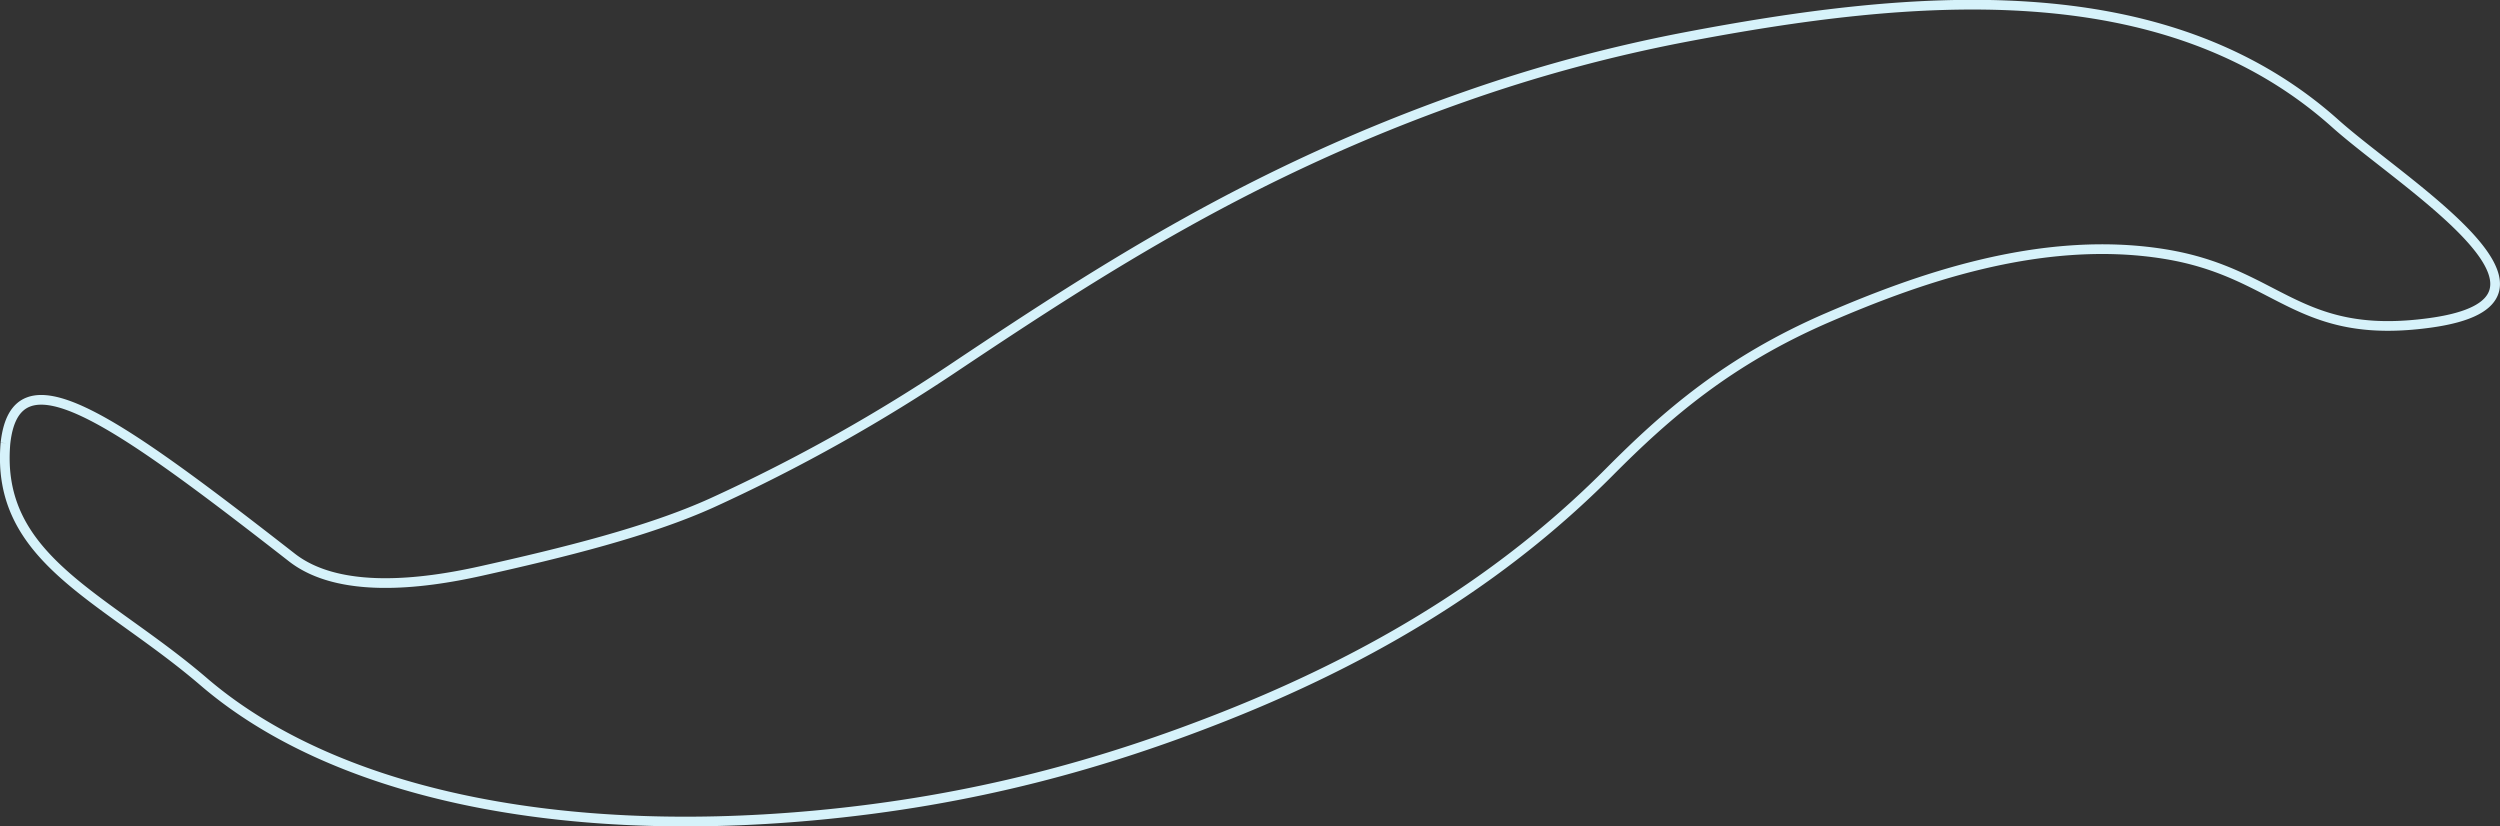
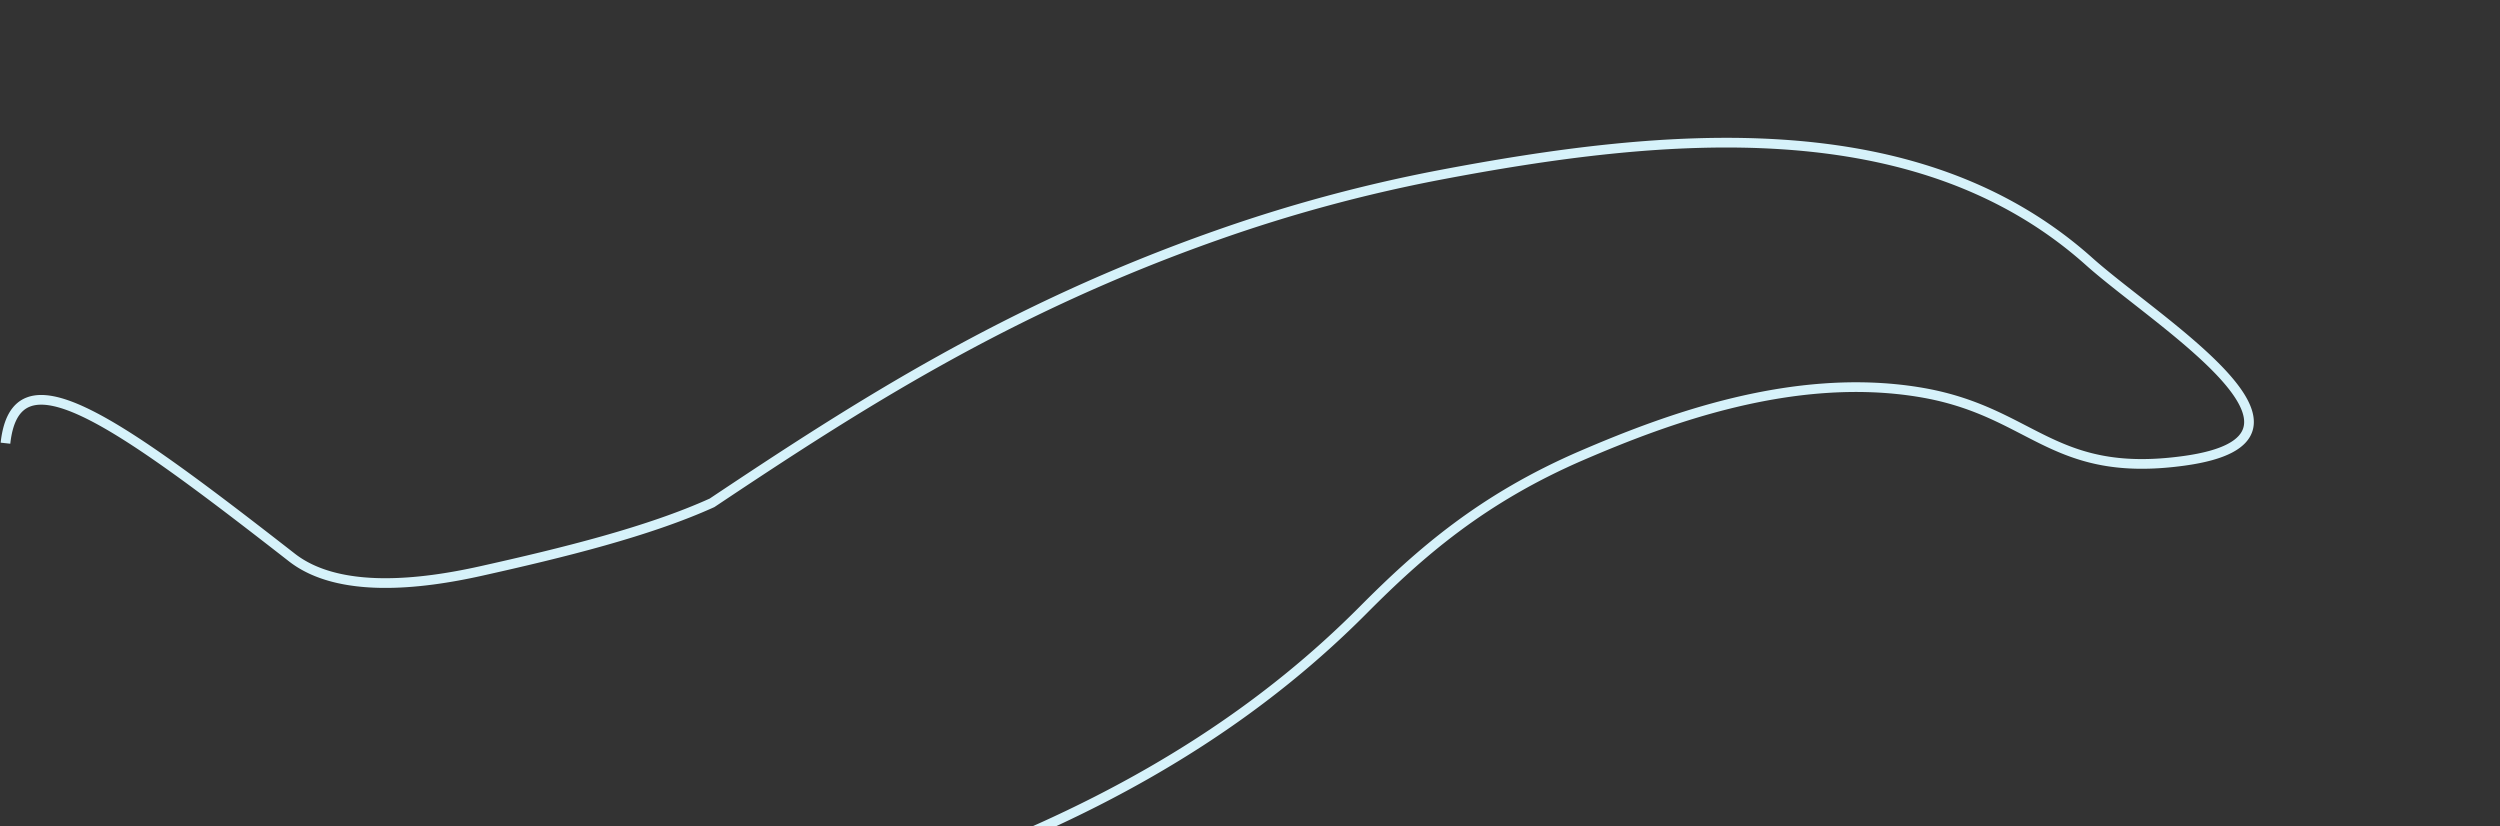
<svg xmlns="http://www.w3.org/2000/svg" width="1032.16" height="341.22" viewBox="0 0 1032.16 341.22">
  <rect x="0" y="0" width="1032.16" height="341.22" fill="#333333" stroke="none" />
-   <path id="Pfad_57" data-name="Pfad 57" d="M.273,181.041c4.256-38.382,42.934-11.535,118.255,47.192,19.443,15.16,53.359,11.092,77.963,5.608,34.255-7.634,69.315-16.318,95.5-28.176A707.367,707.367,0,0,0,393.606,148.7c60.428-40.339,122.13-80.1,208.61-110.543a633.1,633.1,0,0,1,91.16-24.7c93.461-17.806,197.848-27.832,268.772,35.59,28.177,25.2,107.03,72.968,39.187,82.309-55.173,7.593-62.265-20.775-109.685-28.419-51.842-8.362-104.01,11.193-138.635,26.08-41.658,17.913-67.42,40.66-90.549,63.919-38.237,38.456-88.407,73.007-159.248,101-48.7,19.241-102.846,34.766-169.545,40.846-108.211,9.863-199.007-10.171-251.518-55.233-41.136-35.3-86.075-50.436-81.881-98.5" transform="translate(1.984 1.937)" fill="none" stroke="#d6f2fa" stroke-width="4" />
+   <path id="Pfad_57" data-name="Pfad 57" d="M.273,181.041c4.256-38.382,42.934-11.535,118.255,47.192,19.443,15.16,53.359,11.092,77.963,5.608,34.255-7.634,69.315-16.318,95.5-28.176c60.428-40.339,122.13-80.1,208.61-110.543a633.1,633.1,0,0,1,91.16-24.7c93.461-17.806,197.848-27.832,268.772,35.59,28.177,25.2,107.03,72.968,39.187,82.309-55.173,7.593-62.265-20.775-109.685-28.419-51.842-8.362-104.01,11.193-138.635,26.08-41.658,17.913-67.42,40.66-90.549,63.919-38.237,38.456-88.407,73.007-159.248,101-48.7,19.241-102.846,34.766-169.545,40.846-108.211,9.863-199.007-10.171-251.518-55.233-41.136-35.3-86.075-50.436-81.881-98.5" transform="translate(1.984 1.937)" fill="none" stroke="#d6f2fa" stroke-width="4" />
</svg>